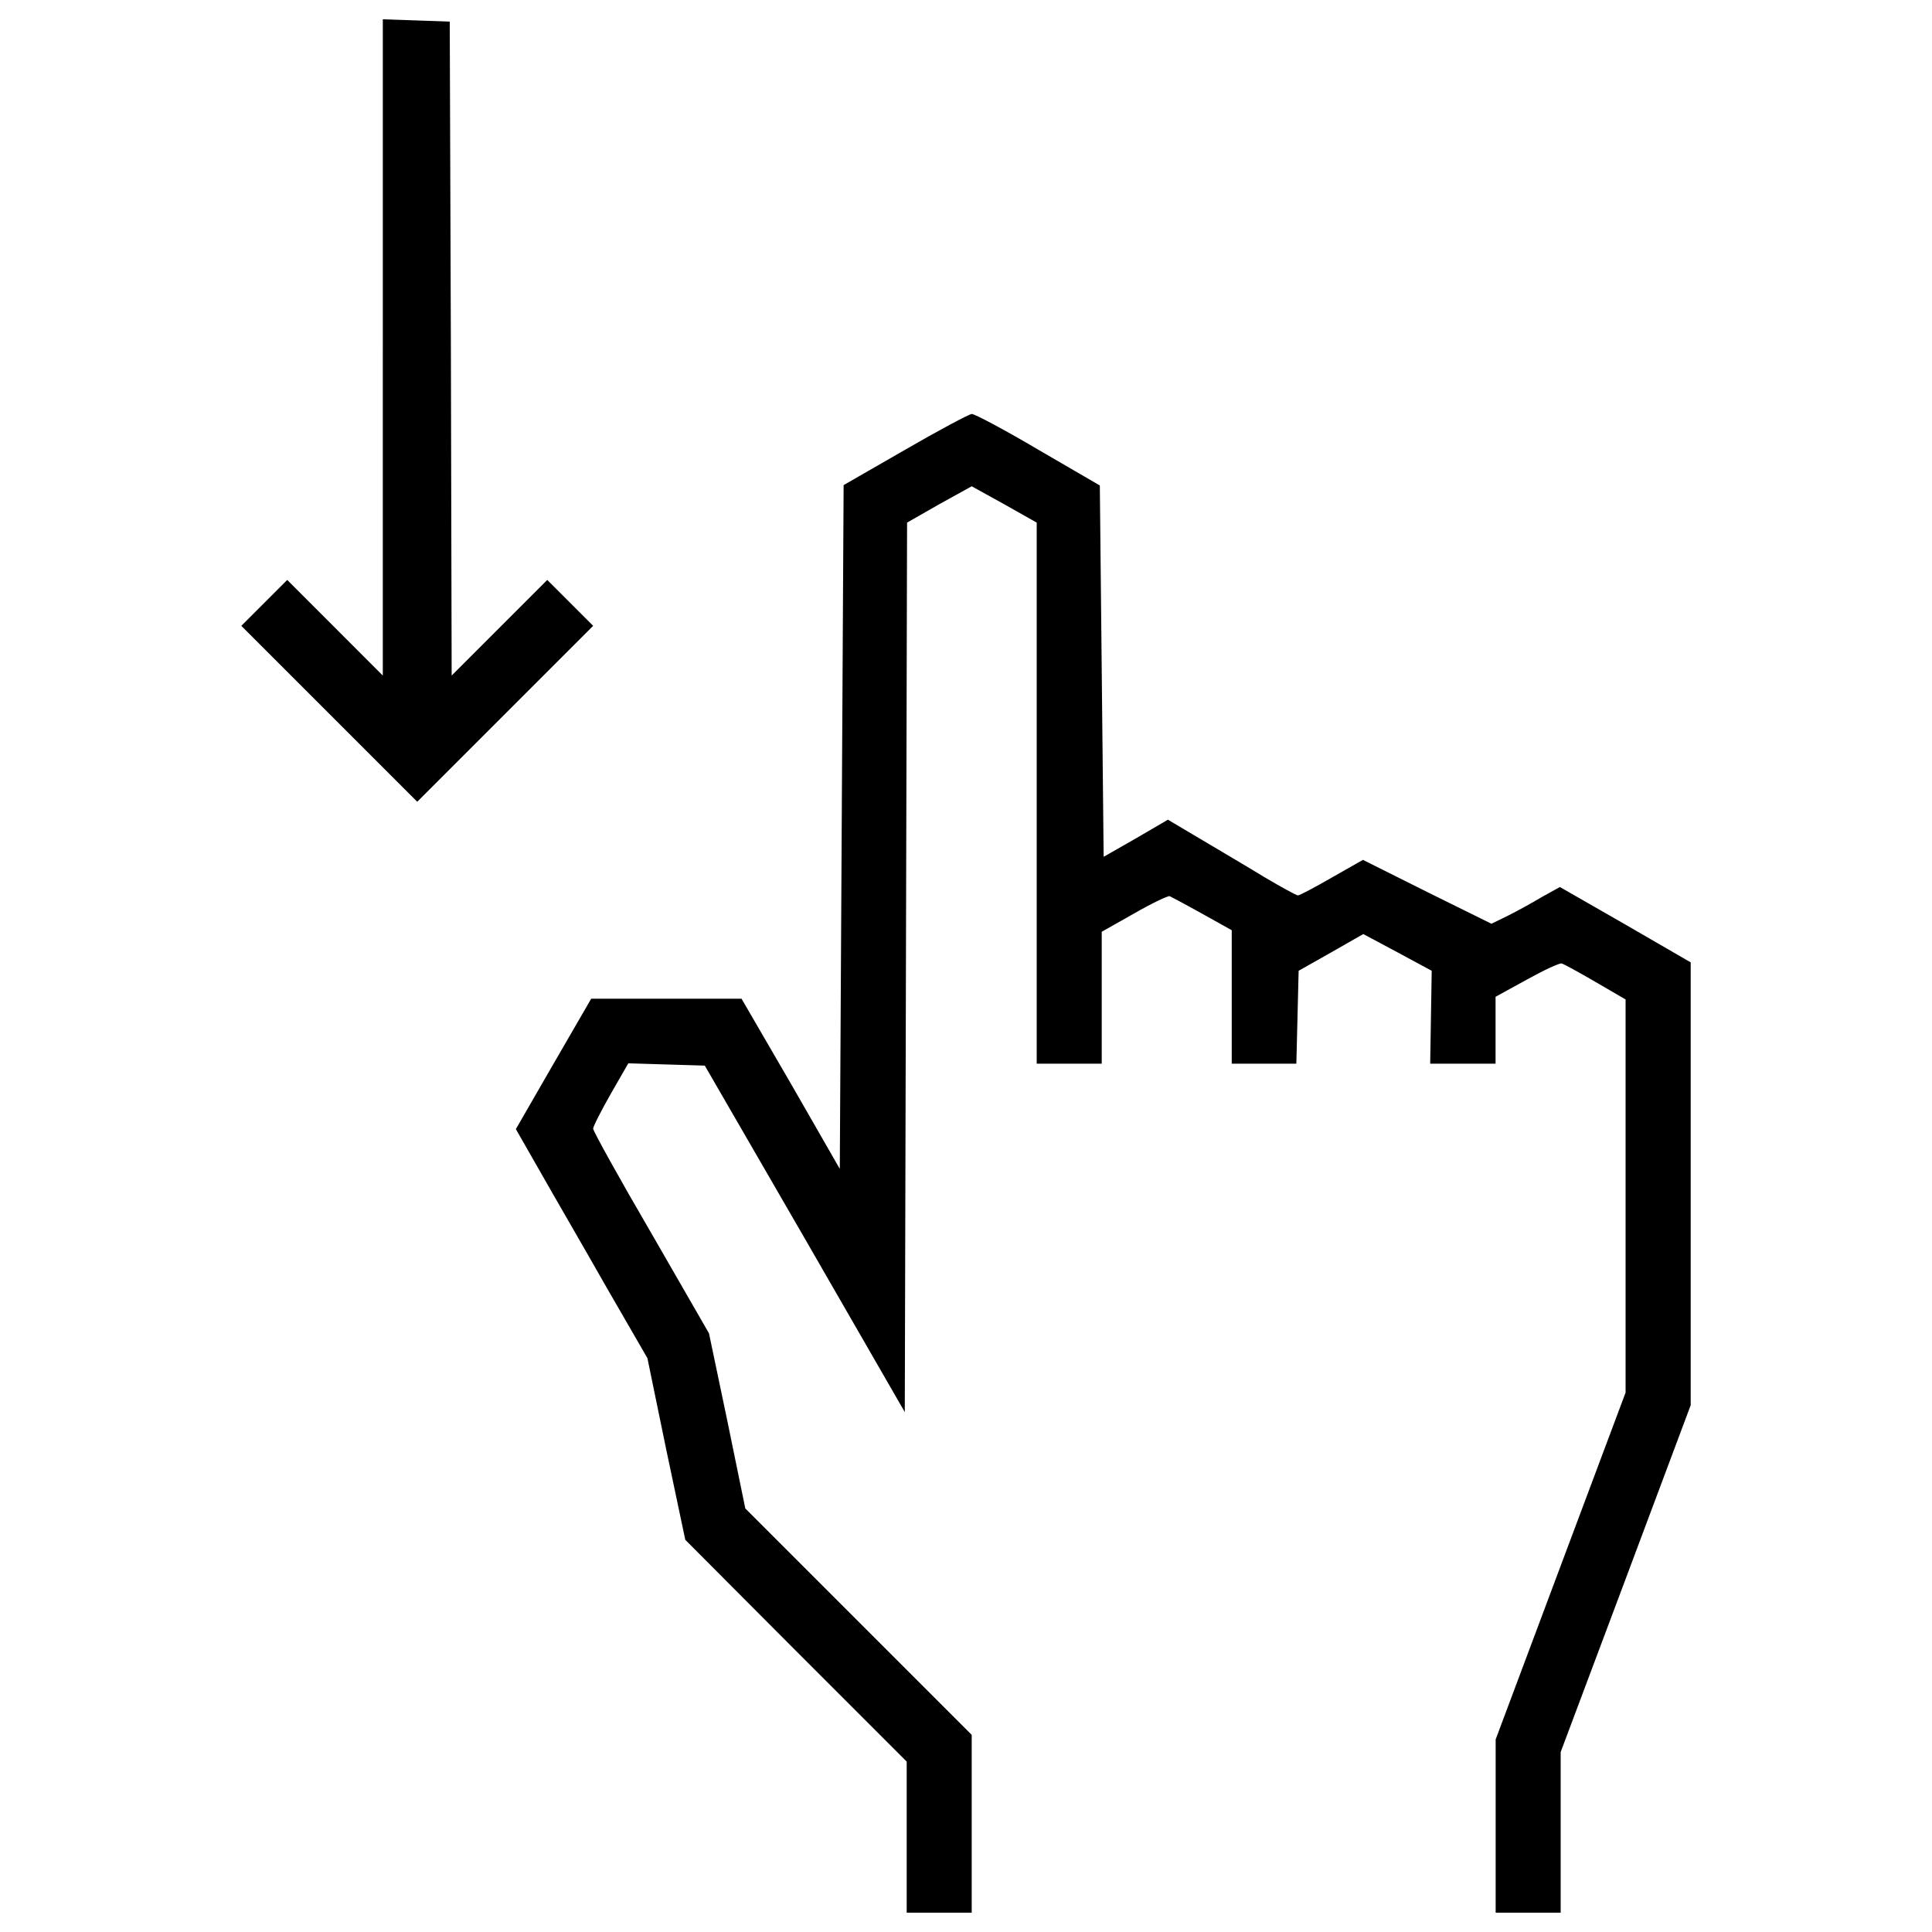
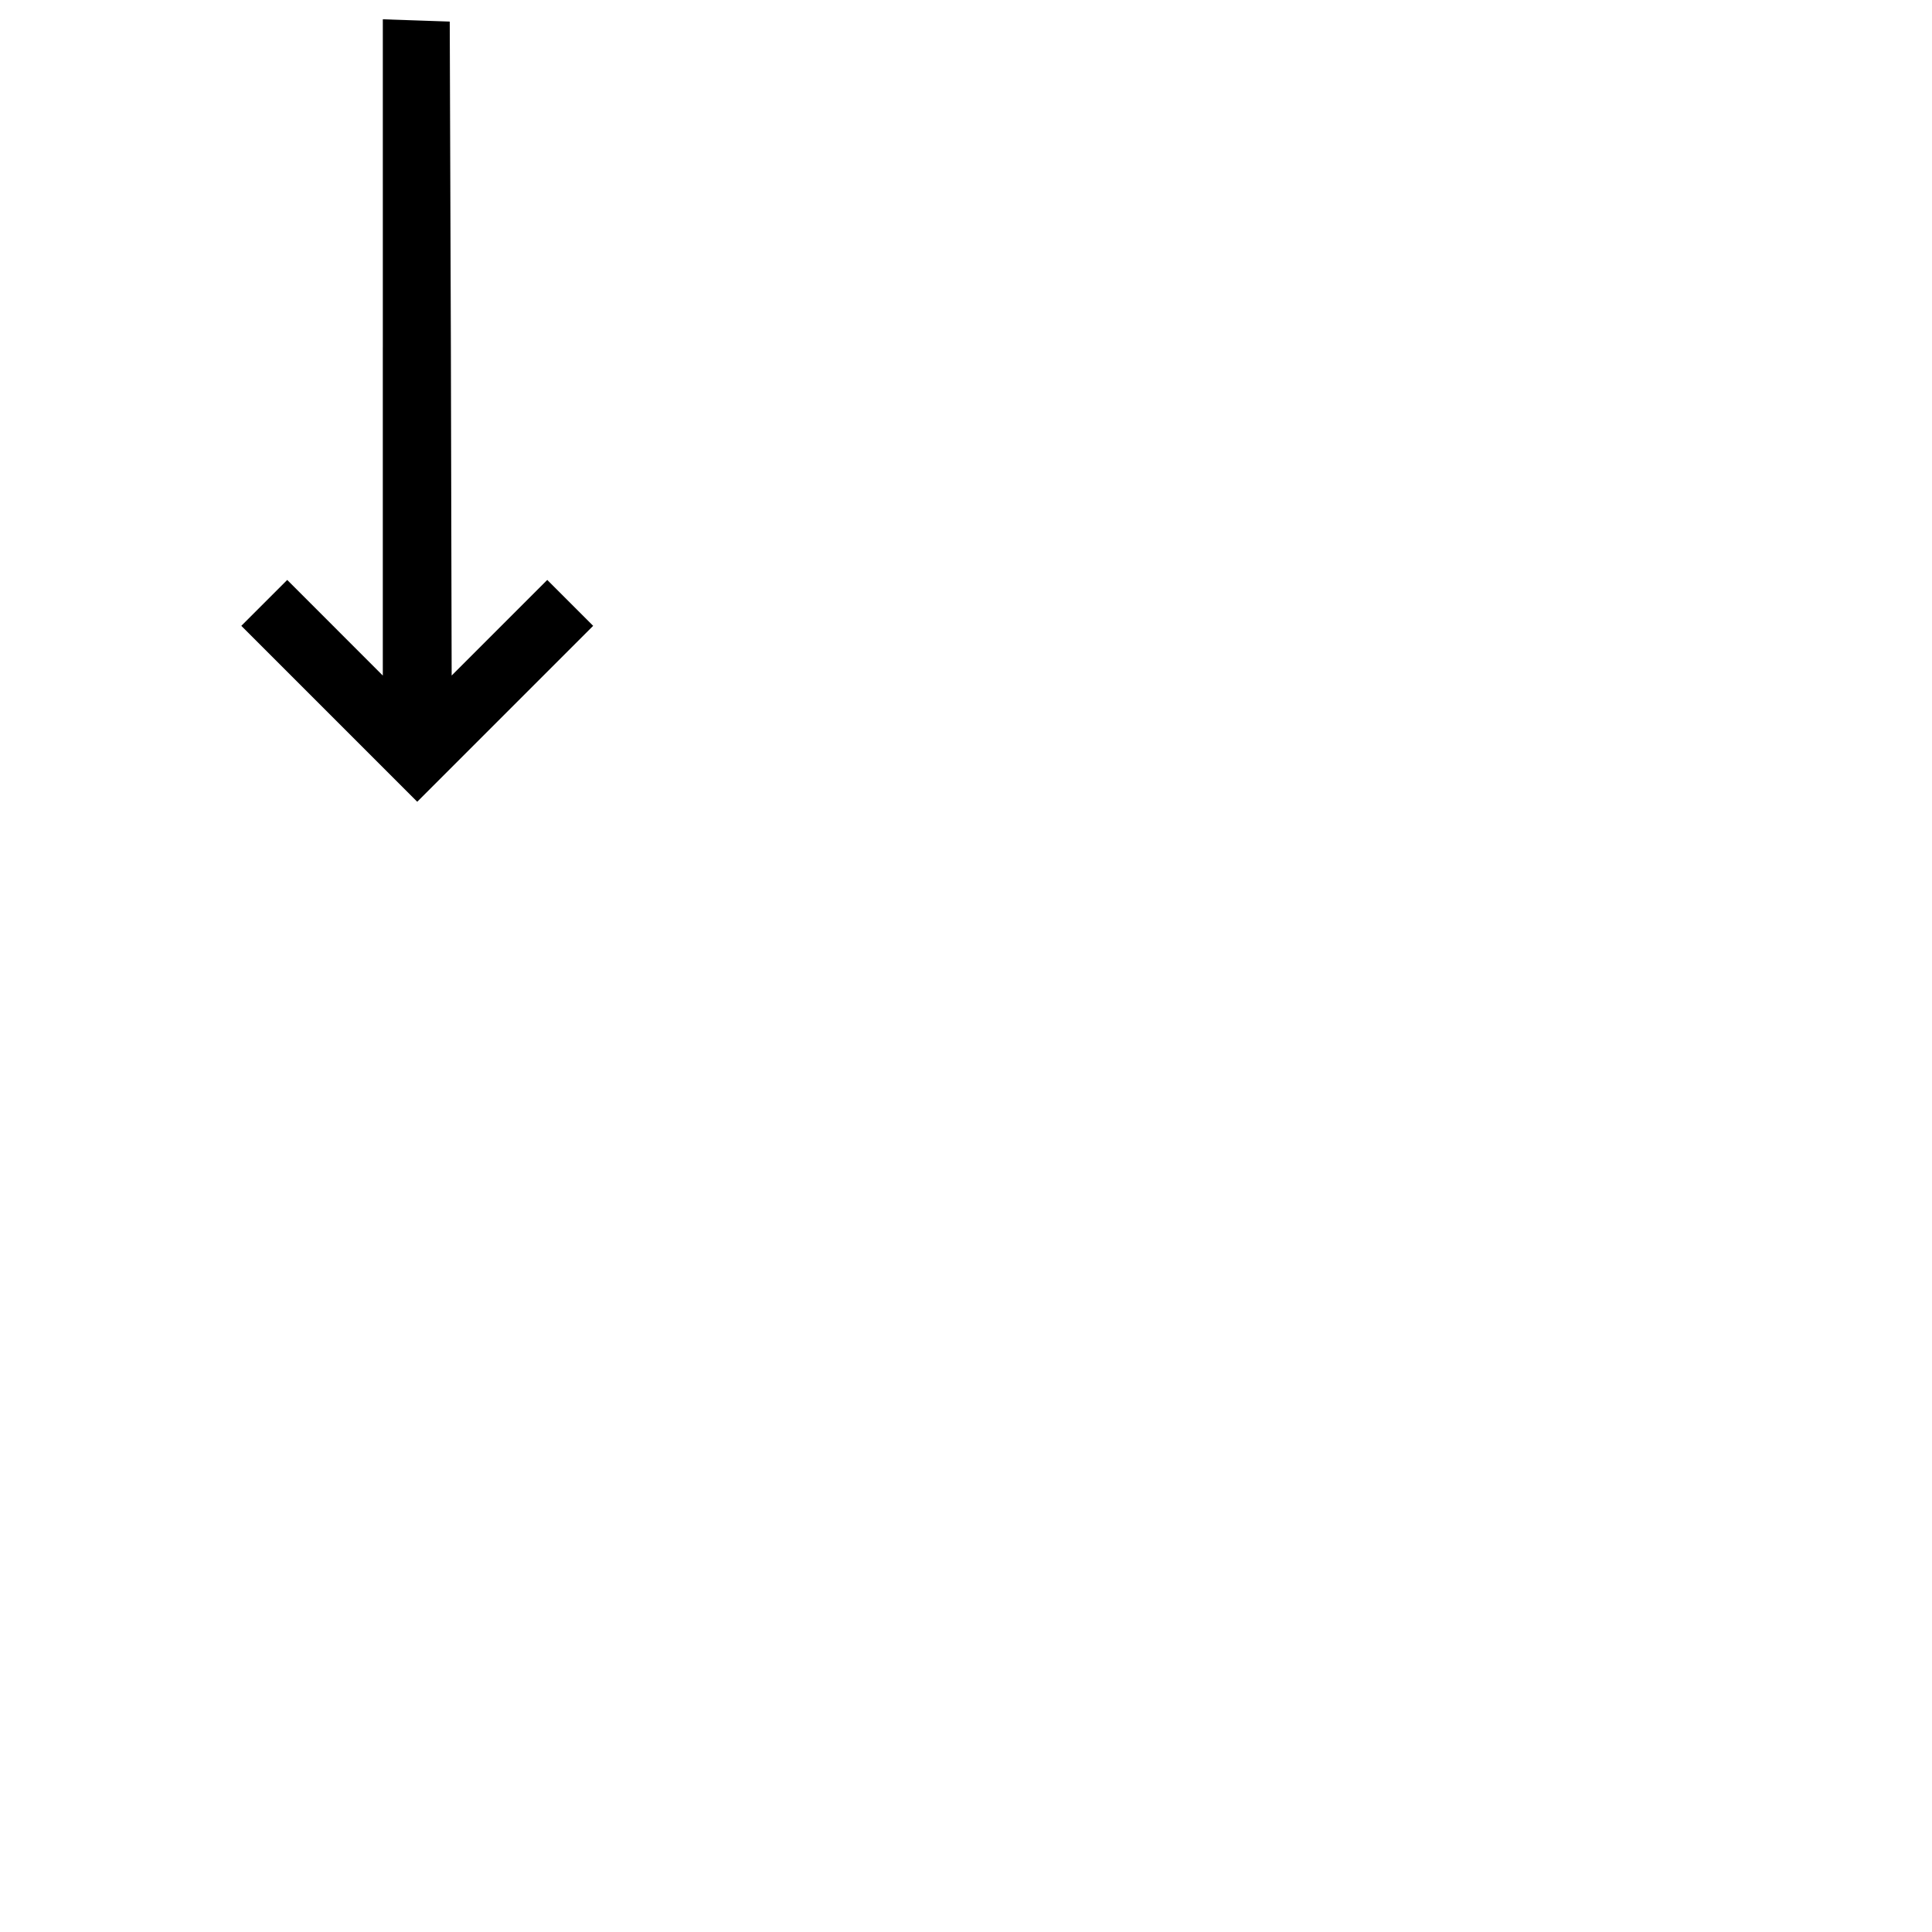
<svg xmlns="http://www.w3.org/2000/svg" fill="#000000" width="800px" height="800px" viewBox="0 0 1000 1000" version="1.1" enable-background="new 0 0 1000 1000" xml:space="preserve">
  <g>
    <g transform="translate(0,511) scale(0.1,-0.1)">
      <path d="M1981.4,3311.7V1613.3L1734,1860.8l-247.4,247.4l-118.8-118.8L1249,1870.7l455.3-455.3l455.3-455.3l455.3,455.3l455.3,455.3l-118.8,118.8l-118.8,118.8l-247.4-247.4l-247.4-247.4l-4,1692.4l-5.9,1692.4l-172.2,5.9l-174.2,5.9V3311.7z" />
-       <path d="M4683.3,2781.2l-316.7-182.1l-9.9-1769.6l-9.9-1769.6l-253.4,441.4L3838.1-59.2h-388h-390l-196-338.5l-194-336.5l126.7-221.7c69.3-122.7,223.7-387.9,340.4-593.8l213.8-370.1l97-471.1l99-469.1l572-574l574-574v-391.9V-4790h168.3h168.2v459.2v461.2l-585.9,585.9l-585.9,585.9l-93,453.3l-95,453.3L3371-1272.6c-166.3,285-300.9,528.5-300.9,540.4c0,11.9,41.6,93,91,180.1l91.1,158.4l197.9-6l197.9-5.9l518.6-896.7l516.6-896.7l5.9,2302l5.9,2302l166.3,95l168.2,93l168.3-93l168.2-95V1005.7V-395.7h168.2h168.3v342.4v340.5l168.2,95c93,53.4,176.2,93,184.1,89.1c7.9-3.9,83.1-43.5,168.2-91l152.4-85.1V-51.3v-344.4h168.2h166.3l5.9,239.5l5.9,241.5l168.2,95l166.3,95l178.1-95l176.2-95l-4-241.5l-3.9-239.5h168.2h170.2v174.2v172.2l162.3,89.1c89.1,49.5,170.2,87.1,180.1,83.1c9.9-2,89.1-45.5,174.2-95l156.4-91.1v-1017.4V-2098L8078-2994.7l-336.5-898.6v-447.3V-4790h168.2H8078v415.7v415.7l336.5,896.7l336.5,898.6v1146.1V128.8l-338.5,196l-338.5,194l-93-51.5c-49.5-29.7-128.7-73.3-176.2-97l-85.1-41.6L7387.1,493l-332.5,166.3l-160.3-91c-89.1-51.5-168.2-93-176.2-93c-7.9,0-87.1,43.5-174.2,95c-87.1,53.5-235.5,140.5-328.6,196l-170.2,100.9l-166.3-97l-166.3-95l-9.9,960l-9.9,962l-316.7,184.1c-174.2,102.9-330.6,186.1-346.4,186.1C5013.9,2965.3,4857.5,2882.1,4683.3,2781.2z" />
    </g>
  </g>
</svg>